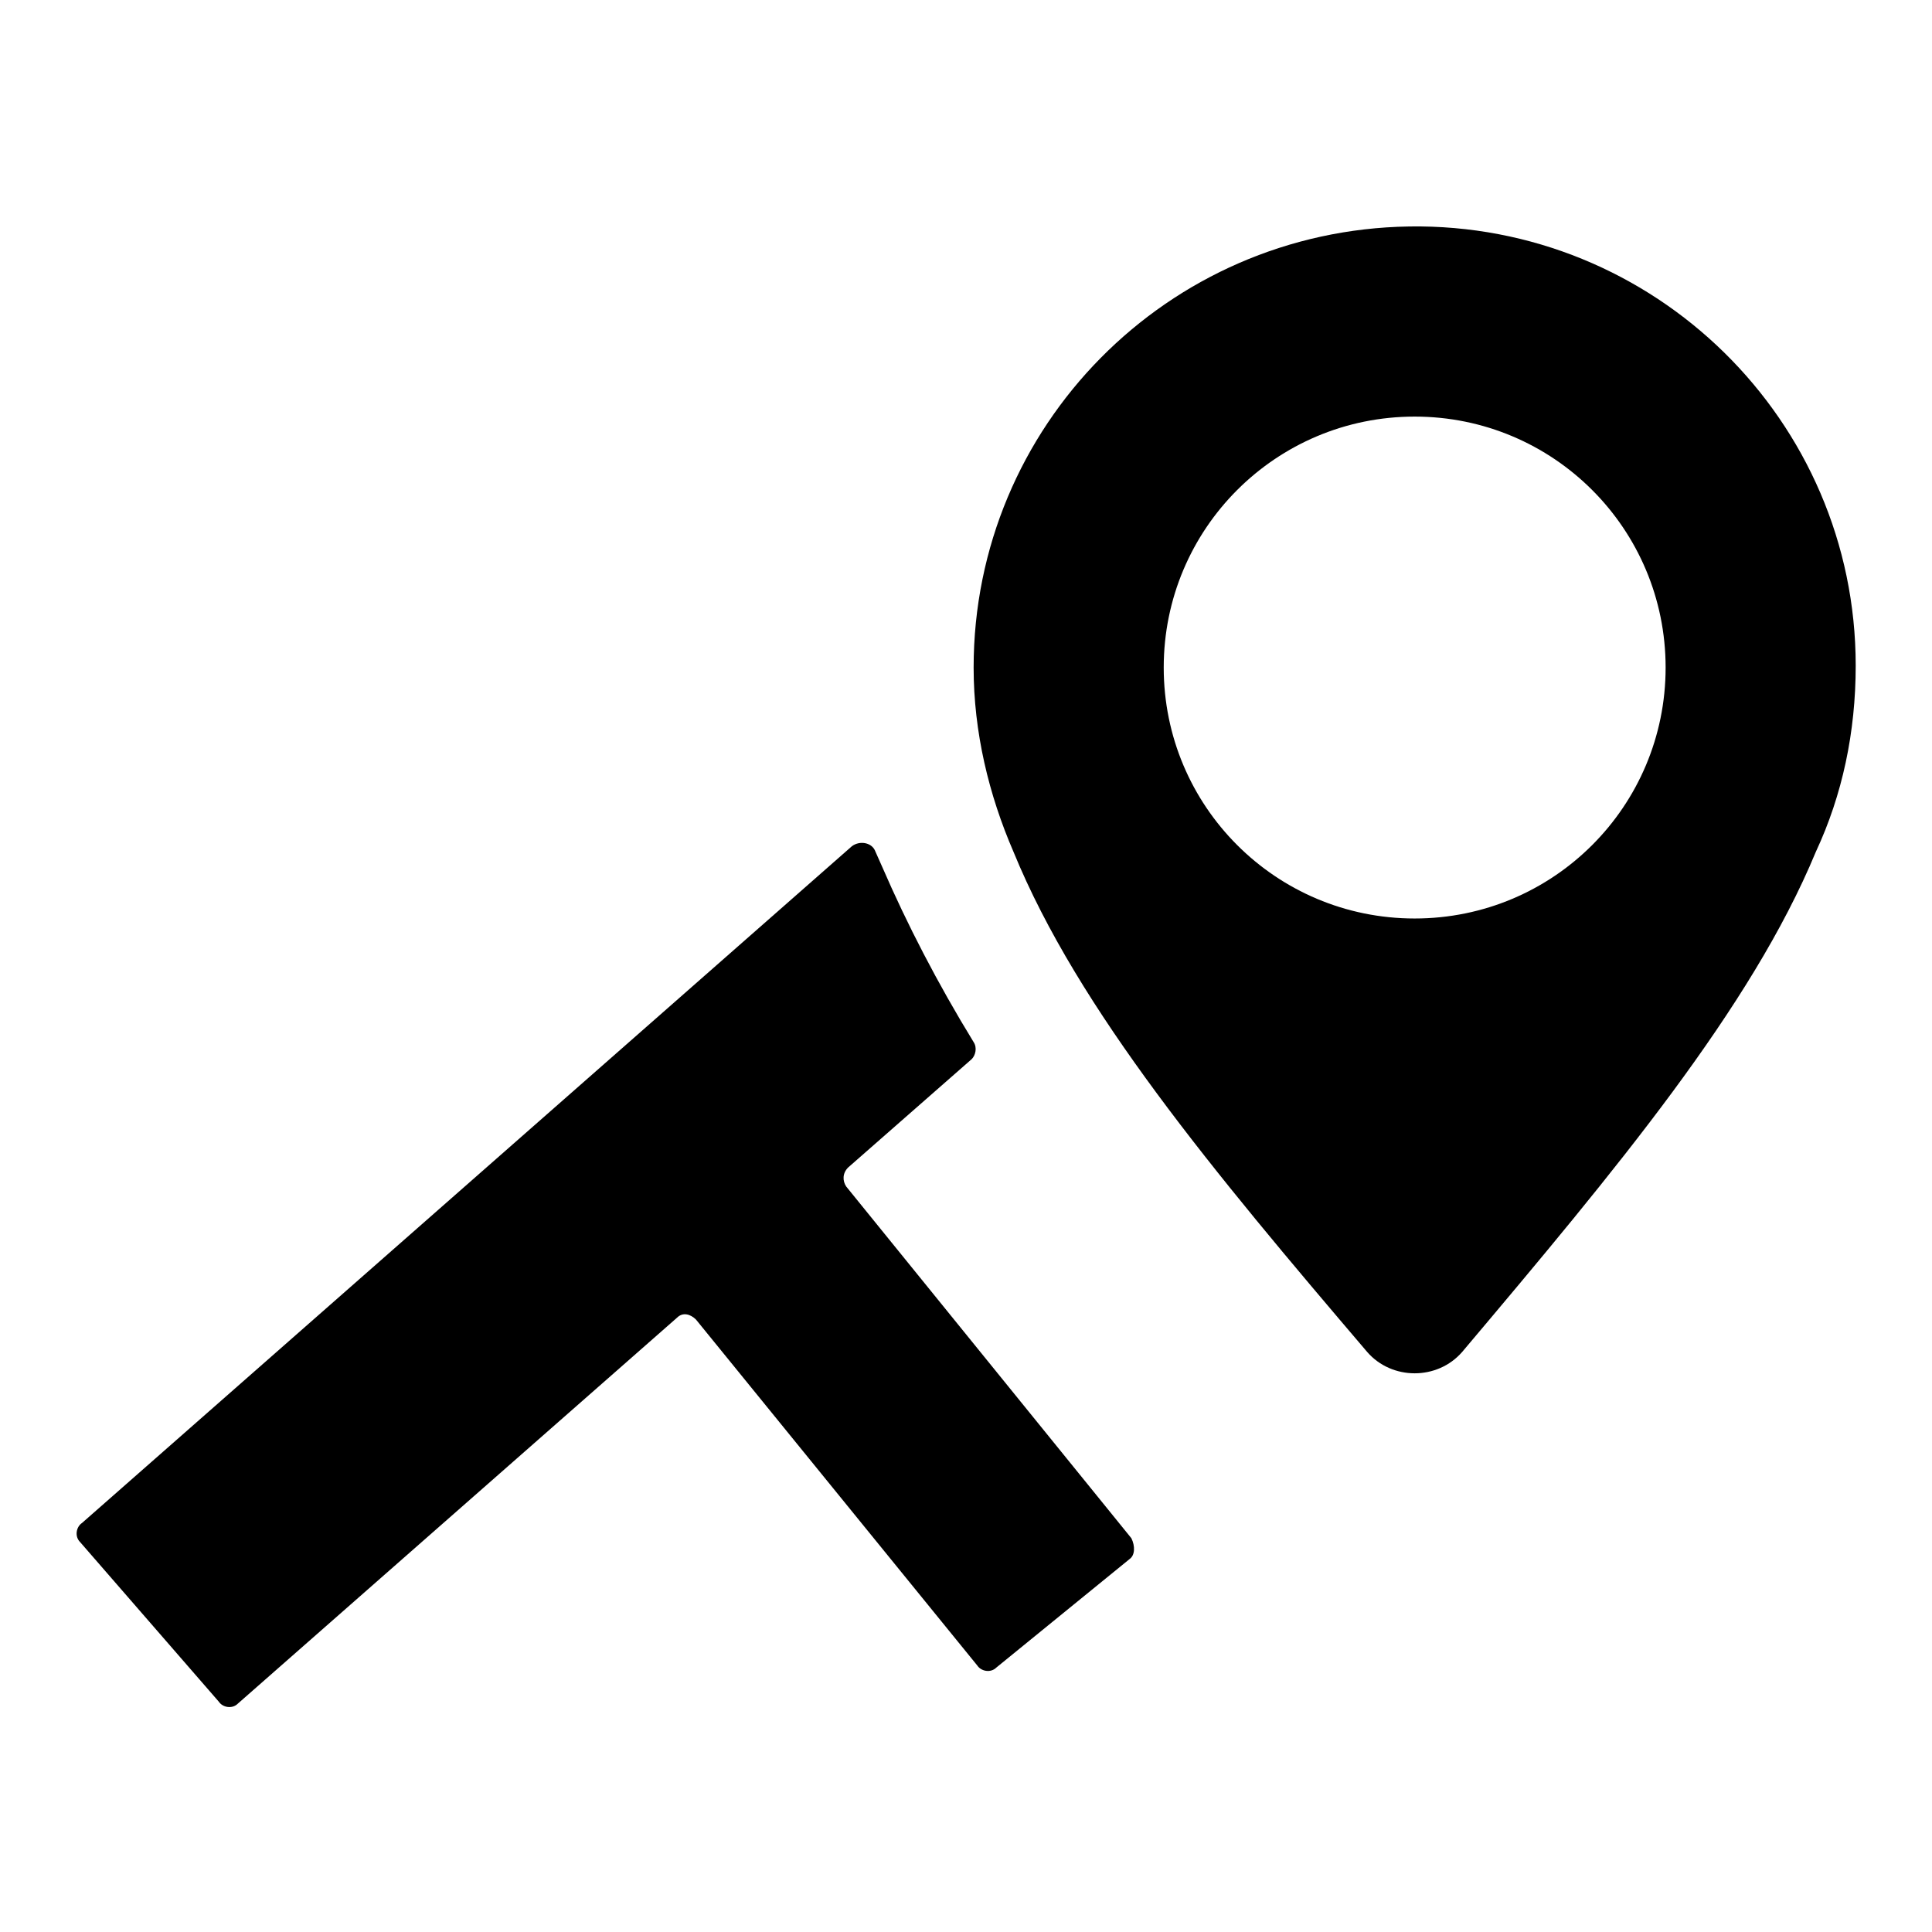
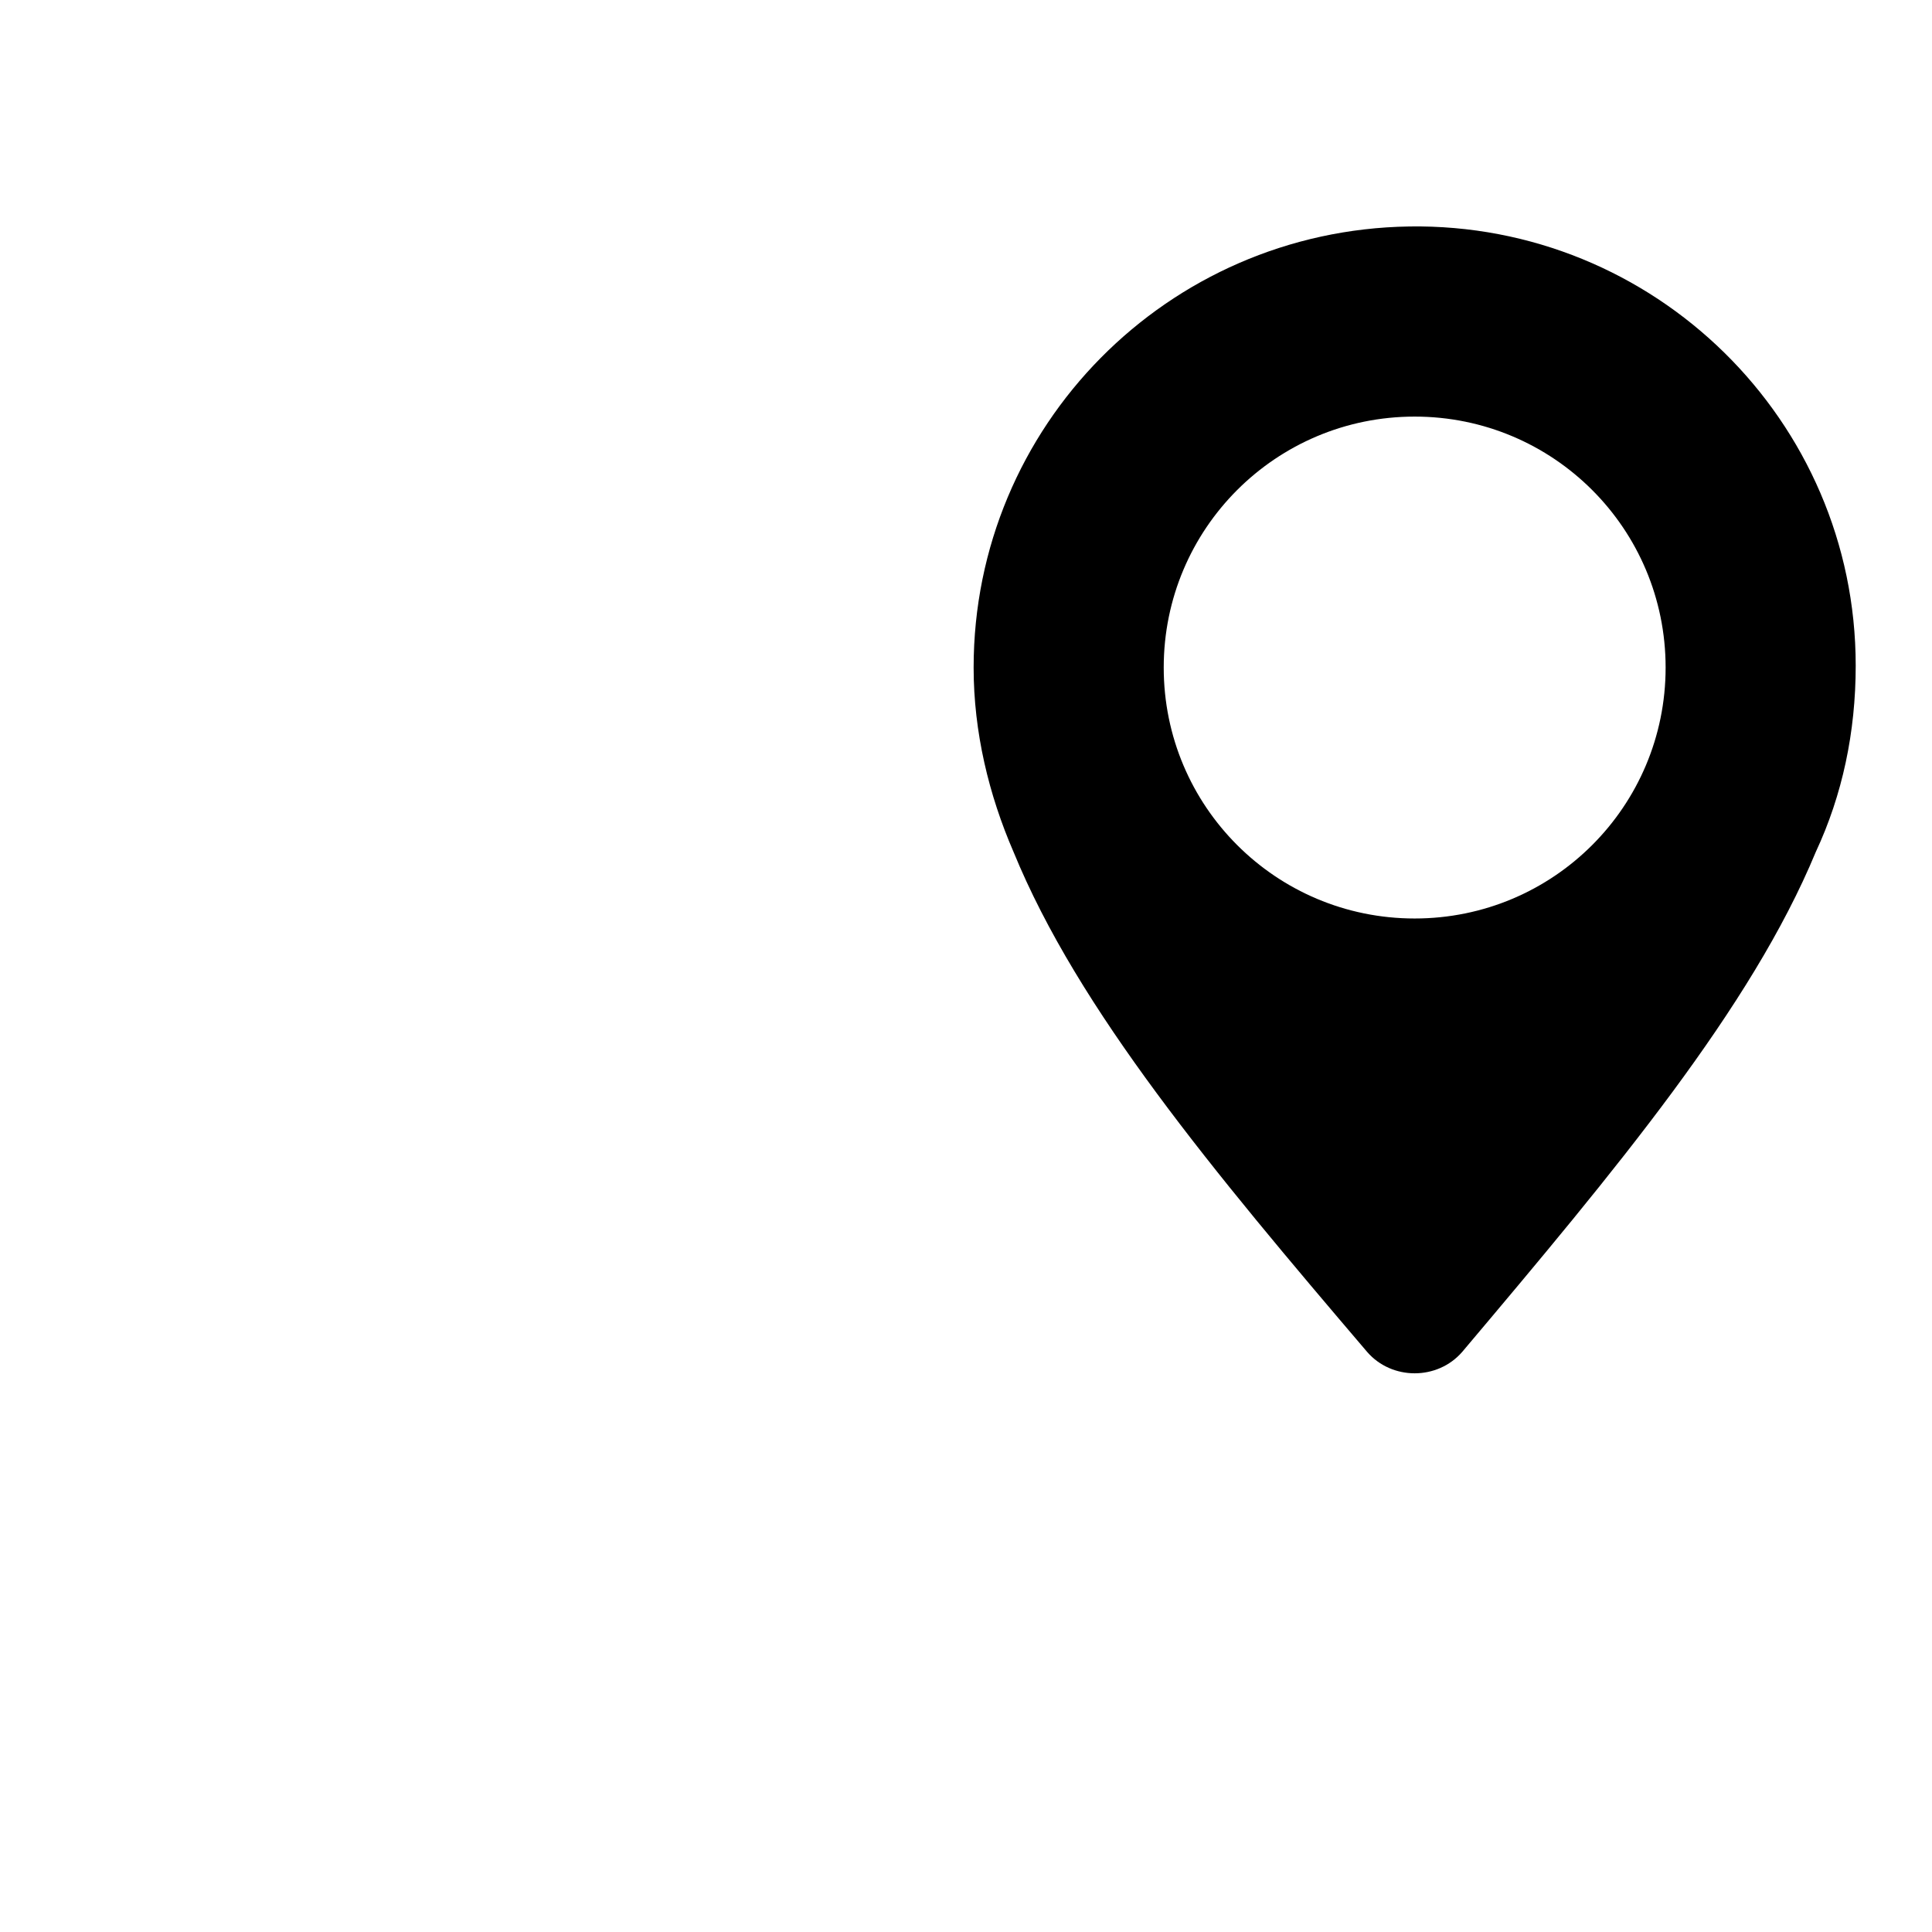
<svg xmlns="http://www.w3.org/2000/svg" fill="#000000" width="800px" height="800px" version="1.1" viewBox="144 144 512 512">
  <g>
-     <path d="m443.32 557.19-35.266 28.719c-1.512 1.512-4.031 1.008-5.039-0.504l-74.562-91.695c-1.512-1.512-3.527-2.016-5.039-0.504l-116.38 102.27c-1.512 1.512-4.031 1.008-5.039-0.504l-36.777-42.32c-1.512-1.512-1.008-4.031 0.504-5.039l204.04-179.36c2.016-1.512 5.039-1.008 6.047 1.008l2.016 4.535c6.551 15.113 14.609 30.73 24.184 46.352 1.008 1.512 0.504 3.527-0.504 4.535l-32.746 28.719c-1.512 1.512-1.512 3.527-0.504 5.039l75.57 93.203c1.004 2.012 1.004 4.531-0.508 5.539z" />
    <path d="m517.39 204.02c-63.984 1.008-115.37 52.898-115.37 116.88 0 17.129 4.031 33.754 10.578 48.871 17.129 41.816 52.898 84.641 93.707 132.5 6.551 7.559 18.641 7.559 25.191 0 40.809-48.367 76.578-91.191 93.707-132.5 7.055-15.113 10.578-31.738 10.578-49.375 0.004-64.988-53.398-117.39-118.39-116.38zm1.512 183.39c-36.777 0-66.504-29.727-66.504-66.504 0-36.777 29.727-66.504 66.504-66.504 36.777 0 66.504 29.727 66.504 66.504 0 36.781-29.727 66.504-66.504 66.504z" />
  </g>
</svg>